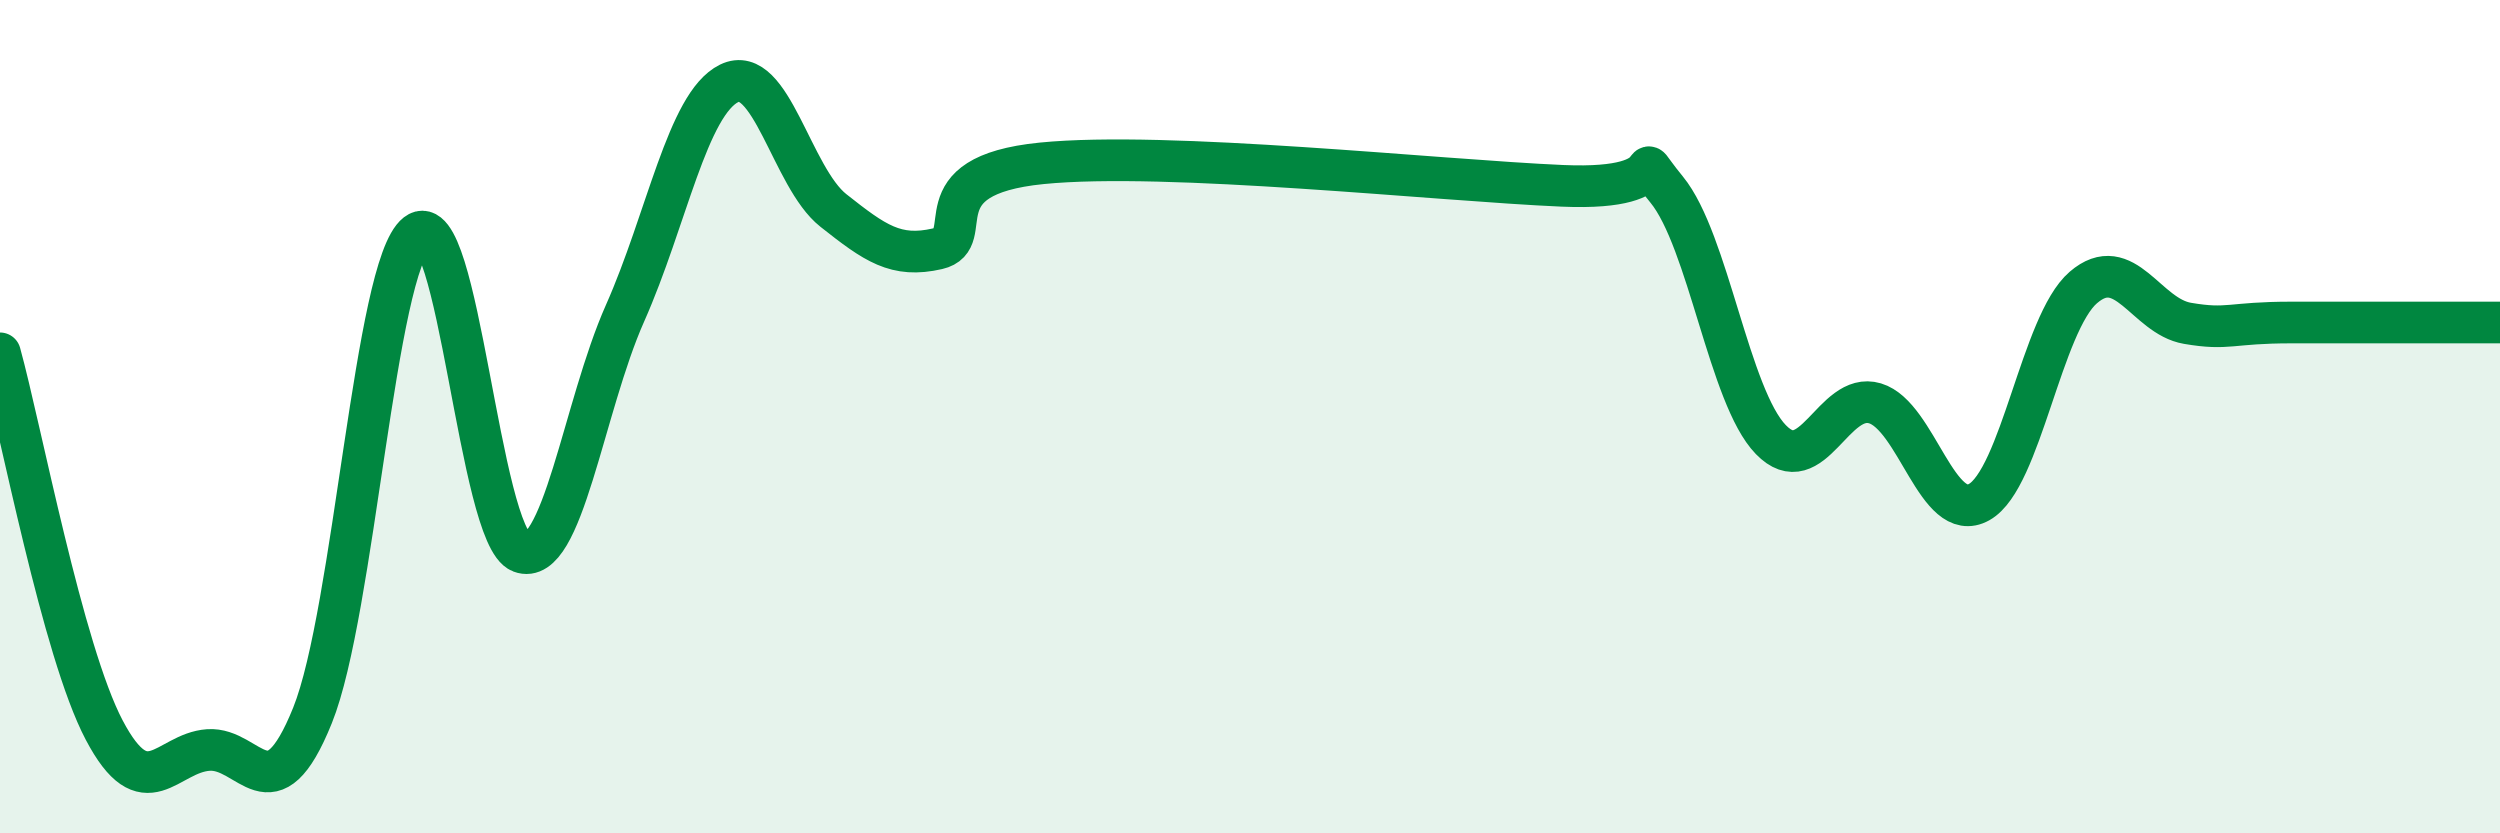
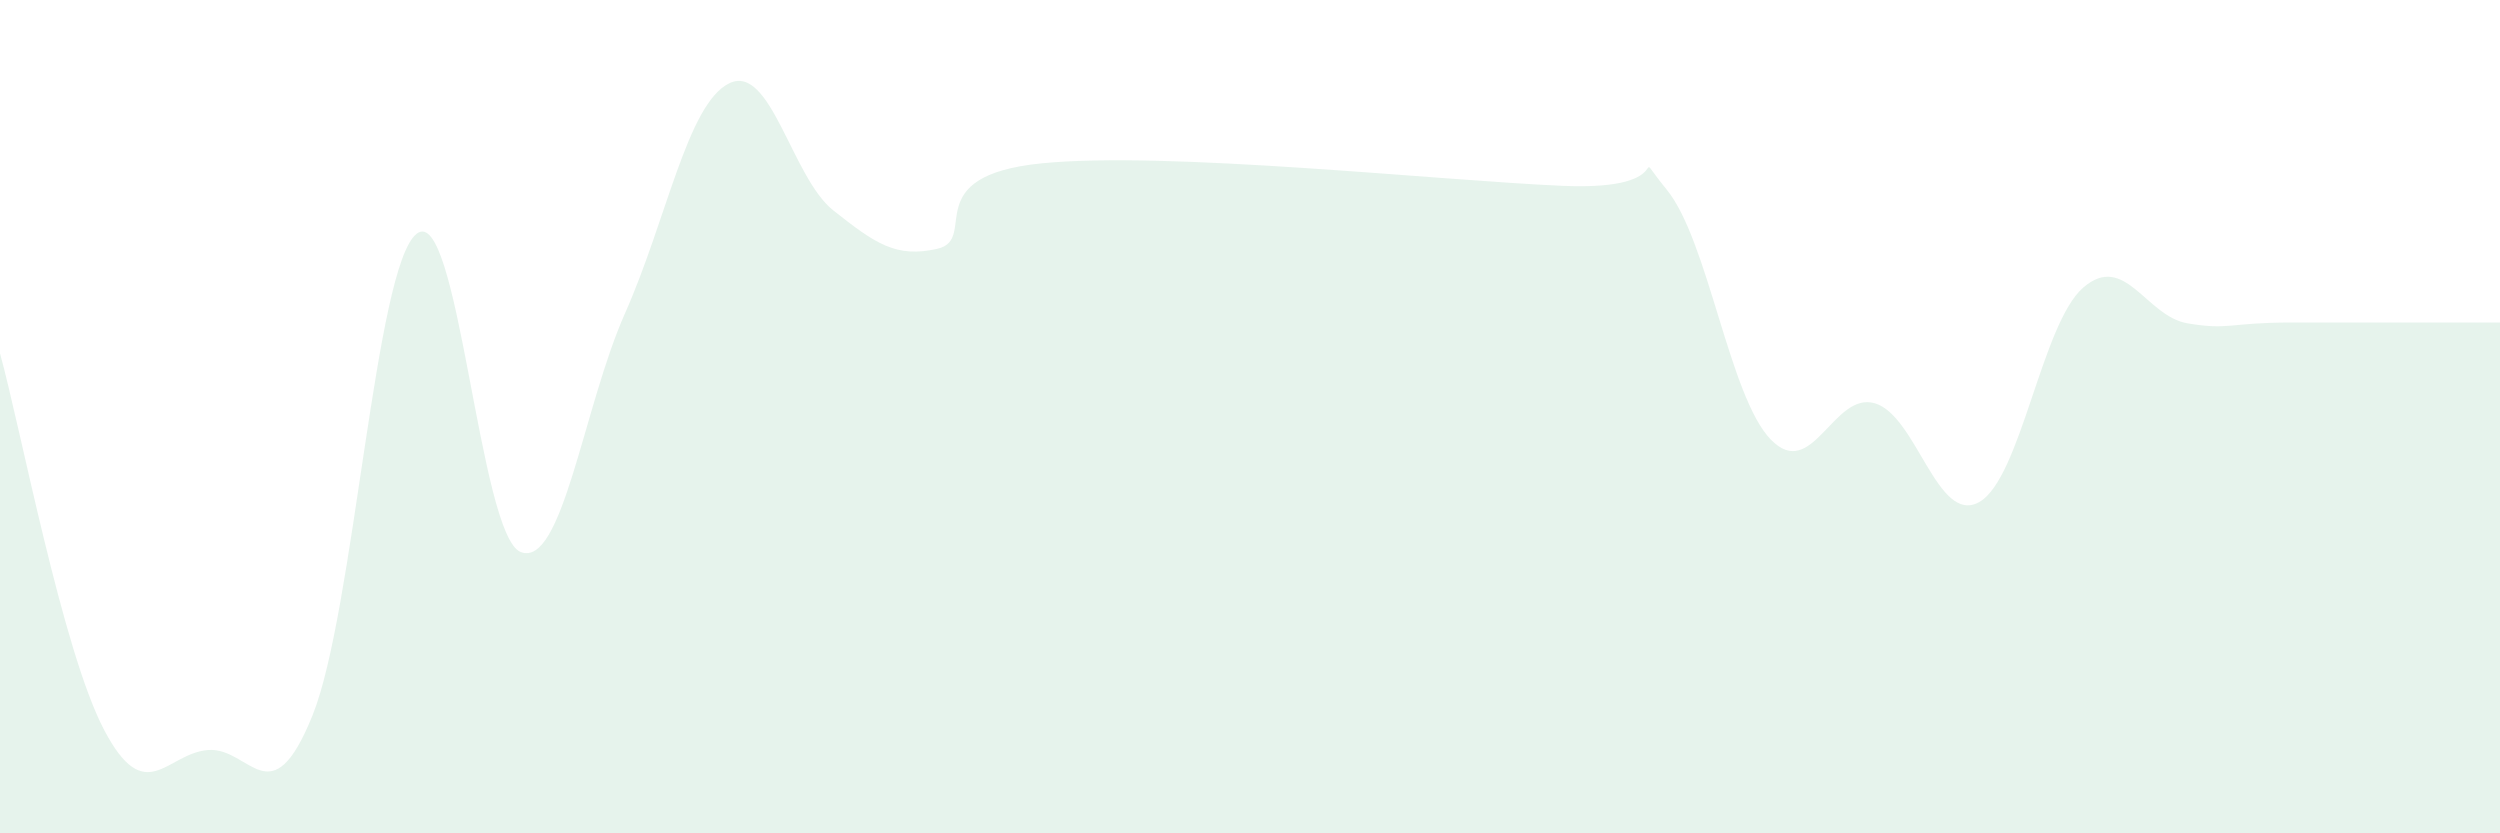
<svg xmlns="http://www.w3.org/2000/svg" width="60" height="20" viewBox="0 0 60 20">
  <path d="M 0,8.48 C 0.5,10.29 1.5,15.62 2.5,17.52 C 3.5,19.42 4,18.07 5,18 C 6,17.93 6.5,19.65 7.5,17.17 C 8.5,14.69 9,6.39 10,5.61 C 11,4.83 11.5,12.87 12.5,13.25 C 13.5,13.63 14,9.77 15,7.52 C 16,5.27 16.5,2.49 17.5,2 C 18.5,1.51 19,4.26 20,5.05 C 21,5.84 21.5,6.2 22.5,5.97 C 23.5,5.74 22,4.22 25,3.92 C 28,3.62 34.5,4.33 37.5,4.46 C 40.5,4.59 39,3.33 40,4.55 C 41,5.77 41.5,9.52 42.5,10.55 C 43.5,11.58 44,9.38 45,9.68 C 46,9.98 46.5,12.61 47.5,12.05 C 48.5,11.49 49,7.76 50,6.9 C 51,6.04 51.5,7.59 52.5,7.76 C 53.5,7.93 53.5,7.74 55,7.74 C 56.5,7.74 59,7.74 60,7.74L60 20L0 20Z" fill="#008740" opacity="0.1" stroke-linecap="round" stroke-linejoin="round" />
-   <path d="M 0,8.48 C 0.5,10.29 1.5,15.62 2.5,17.52 C 3.5,19.42 4,18.07 5,18 C 6,17.93 6.5,19.65 7.5,17.17 C 8.5,14.69 9,6.39 10,5.61 C 11,4.83 11.5,12.87 12.5,13.25 C 13.5,13.63 14,9.77 15,7.52 C 16,5.27 16.5,2.49 17.5,2 C 18.5,1.51 19,4.26 20,5.05 C 21,5.84 21.5,6.2 22.5,5.97 C 23.5,5.74 22,4.22 25,3.92 C 28,3.62 34.5,4.33 37.5,4.46 C 40.5,4.59 39,3.33 40,4.55 C 41,5.77 41.5,9.52 42.5,10.55 C 43.5,11.58 44,9.38 45,9.68 C 46,9.98 46.5,12.61 47.5,12.05 C 48.5,11.49 49,7.76 50,6.9 C 51,6.04 51.5,7.59 52.5,7.76 C 53.5,7.93 53.5,7.74 55,7.74 C 56.5,7.74 59,7.74 60,7.74" stroke="#008740" stroke-width="1" fill="none" stroke-linecap="round" stroke-linejoin="round" />
</svg>